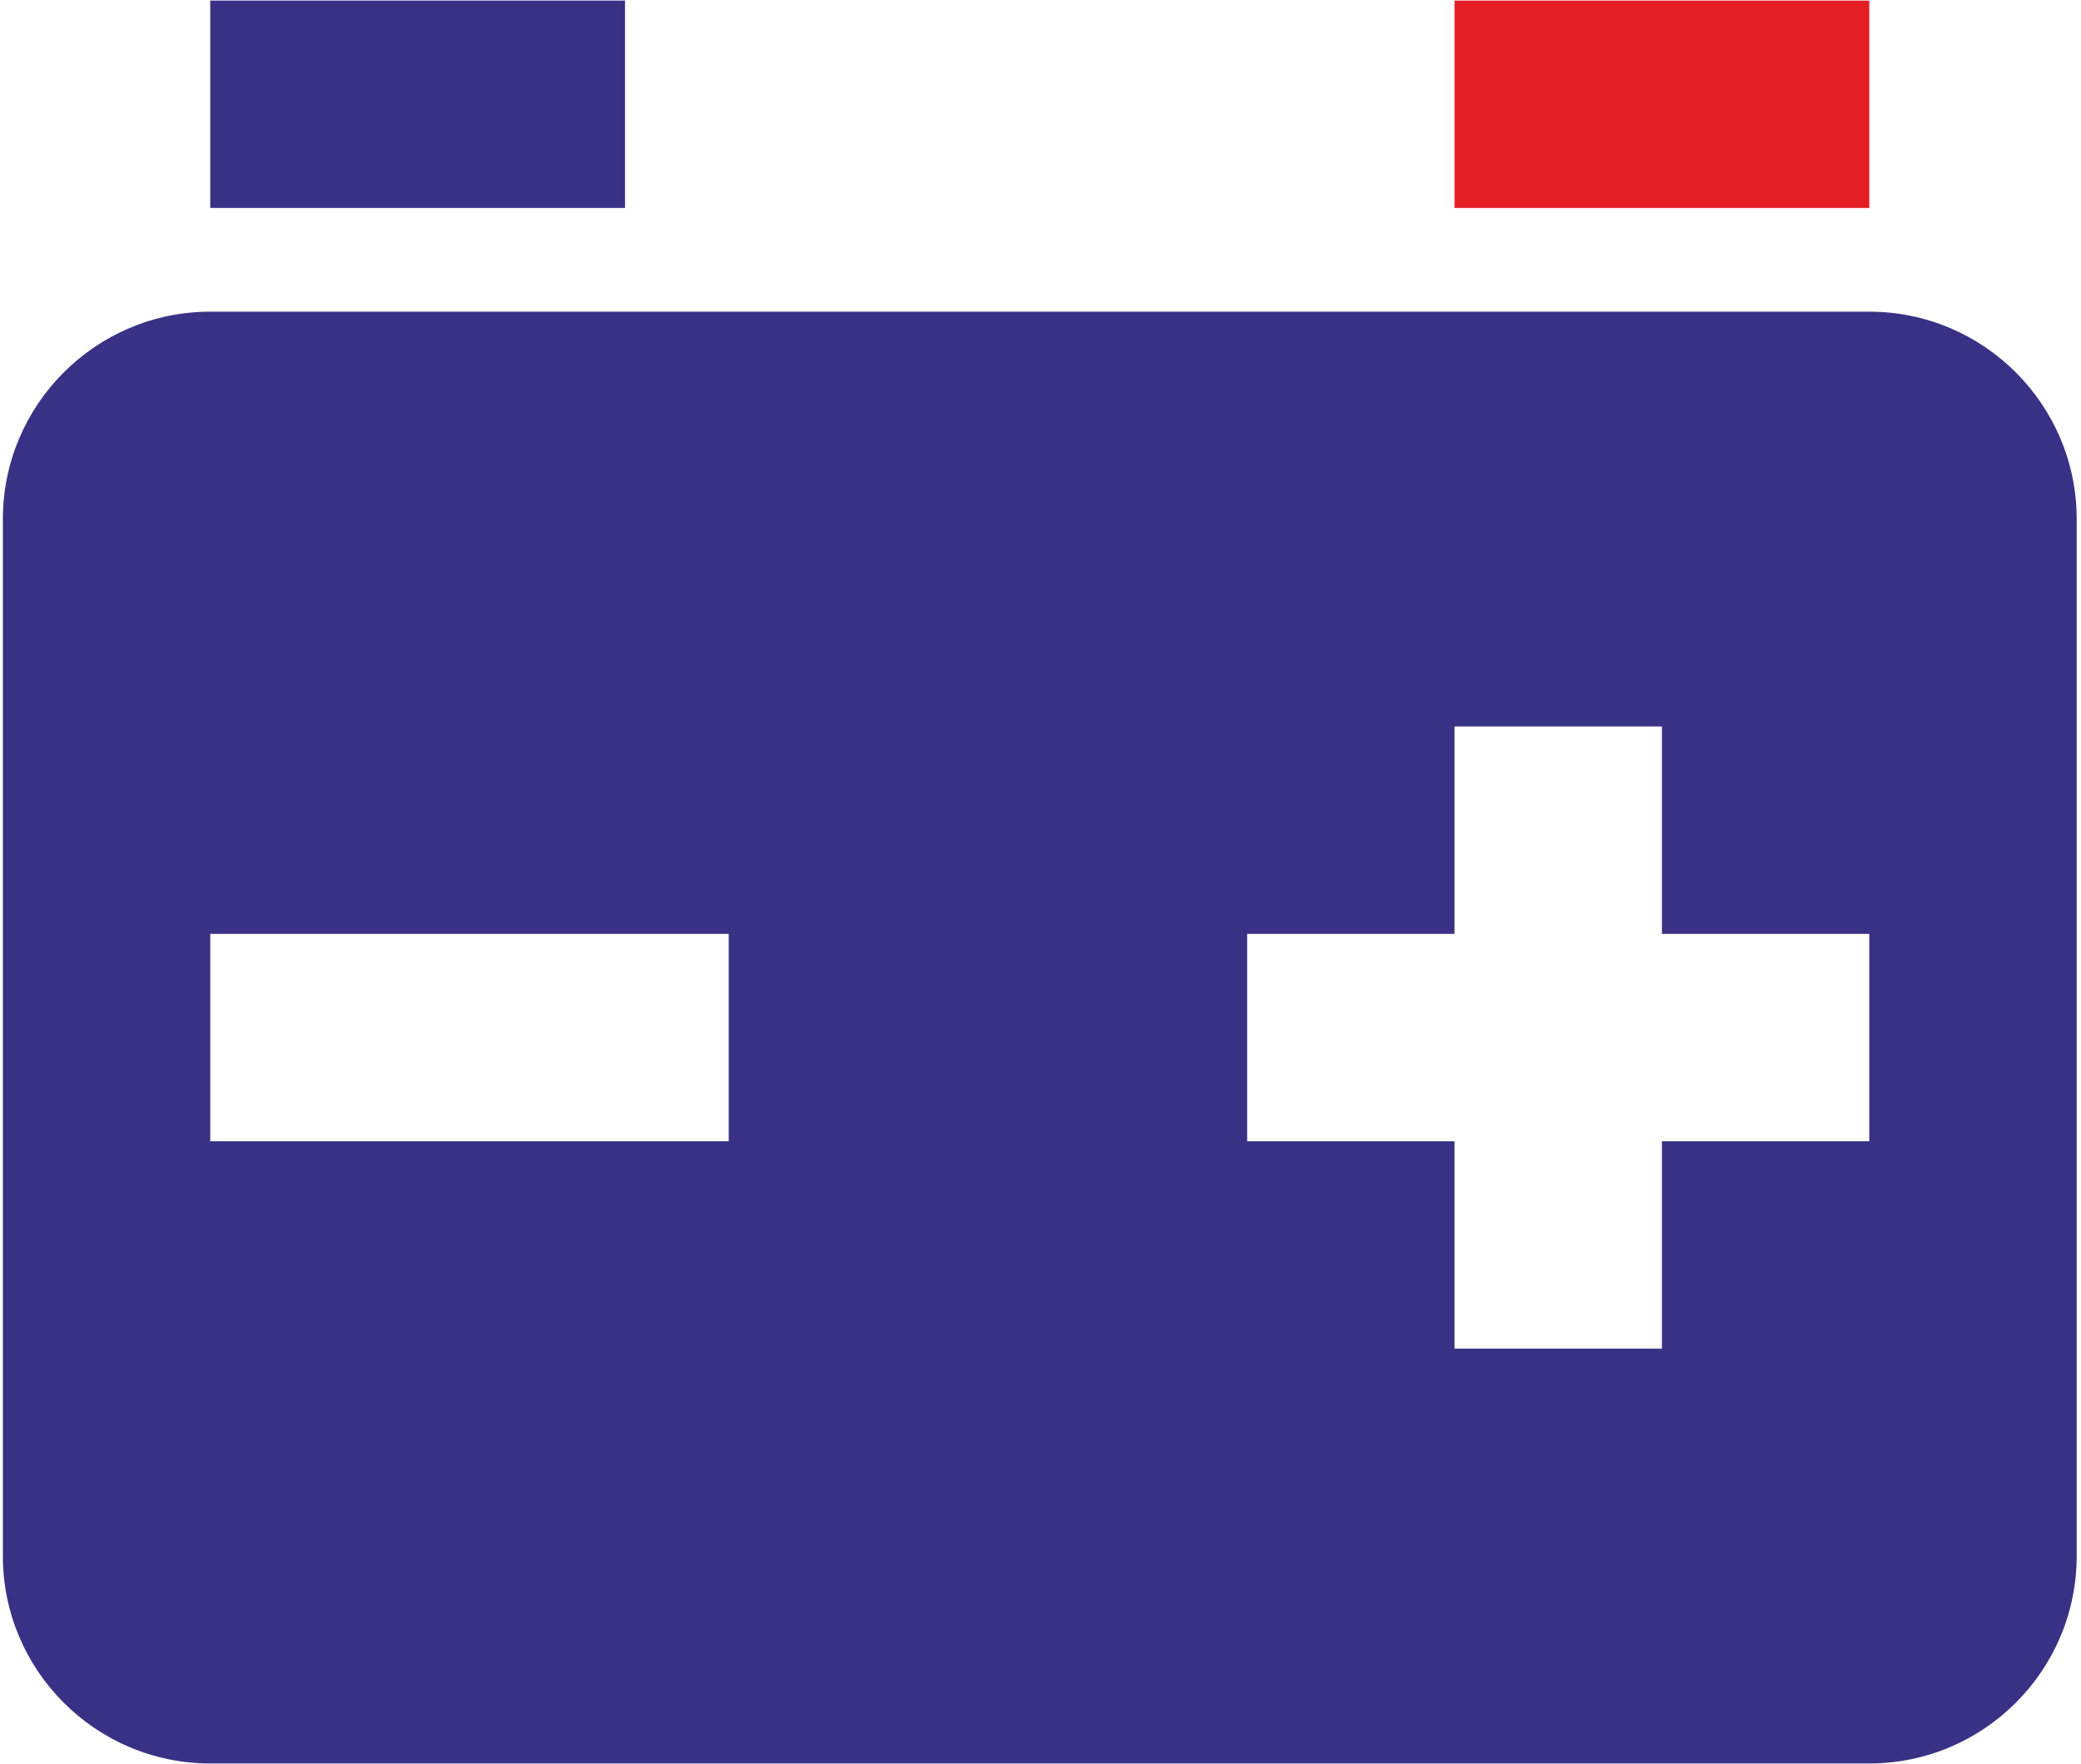
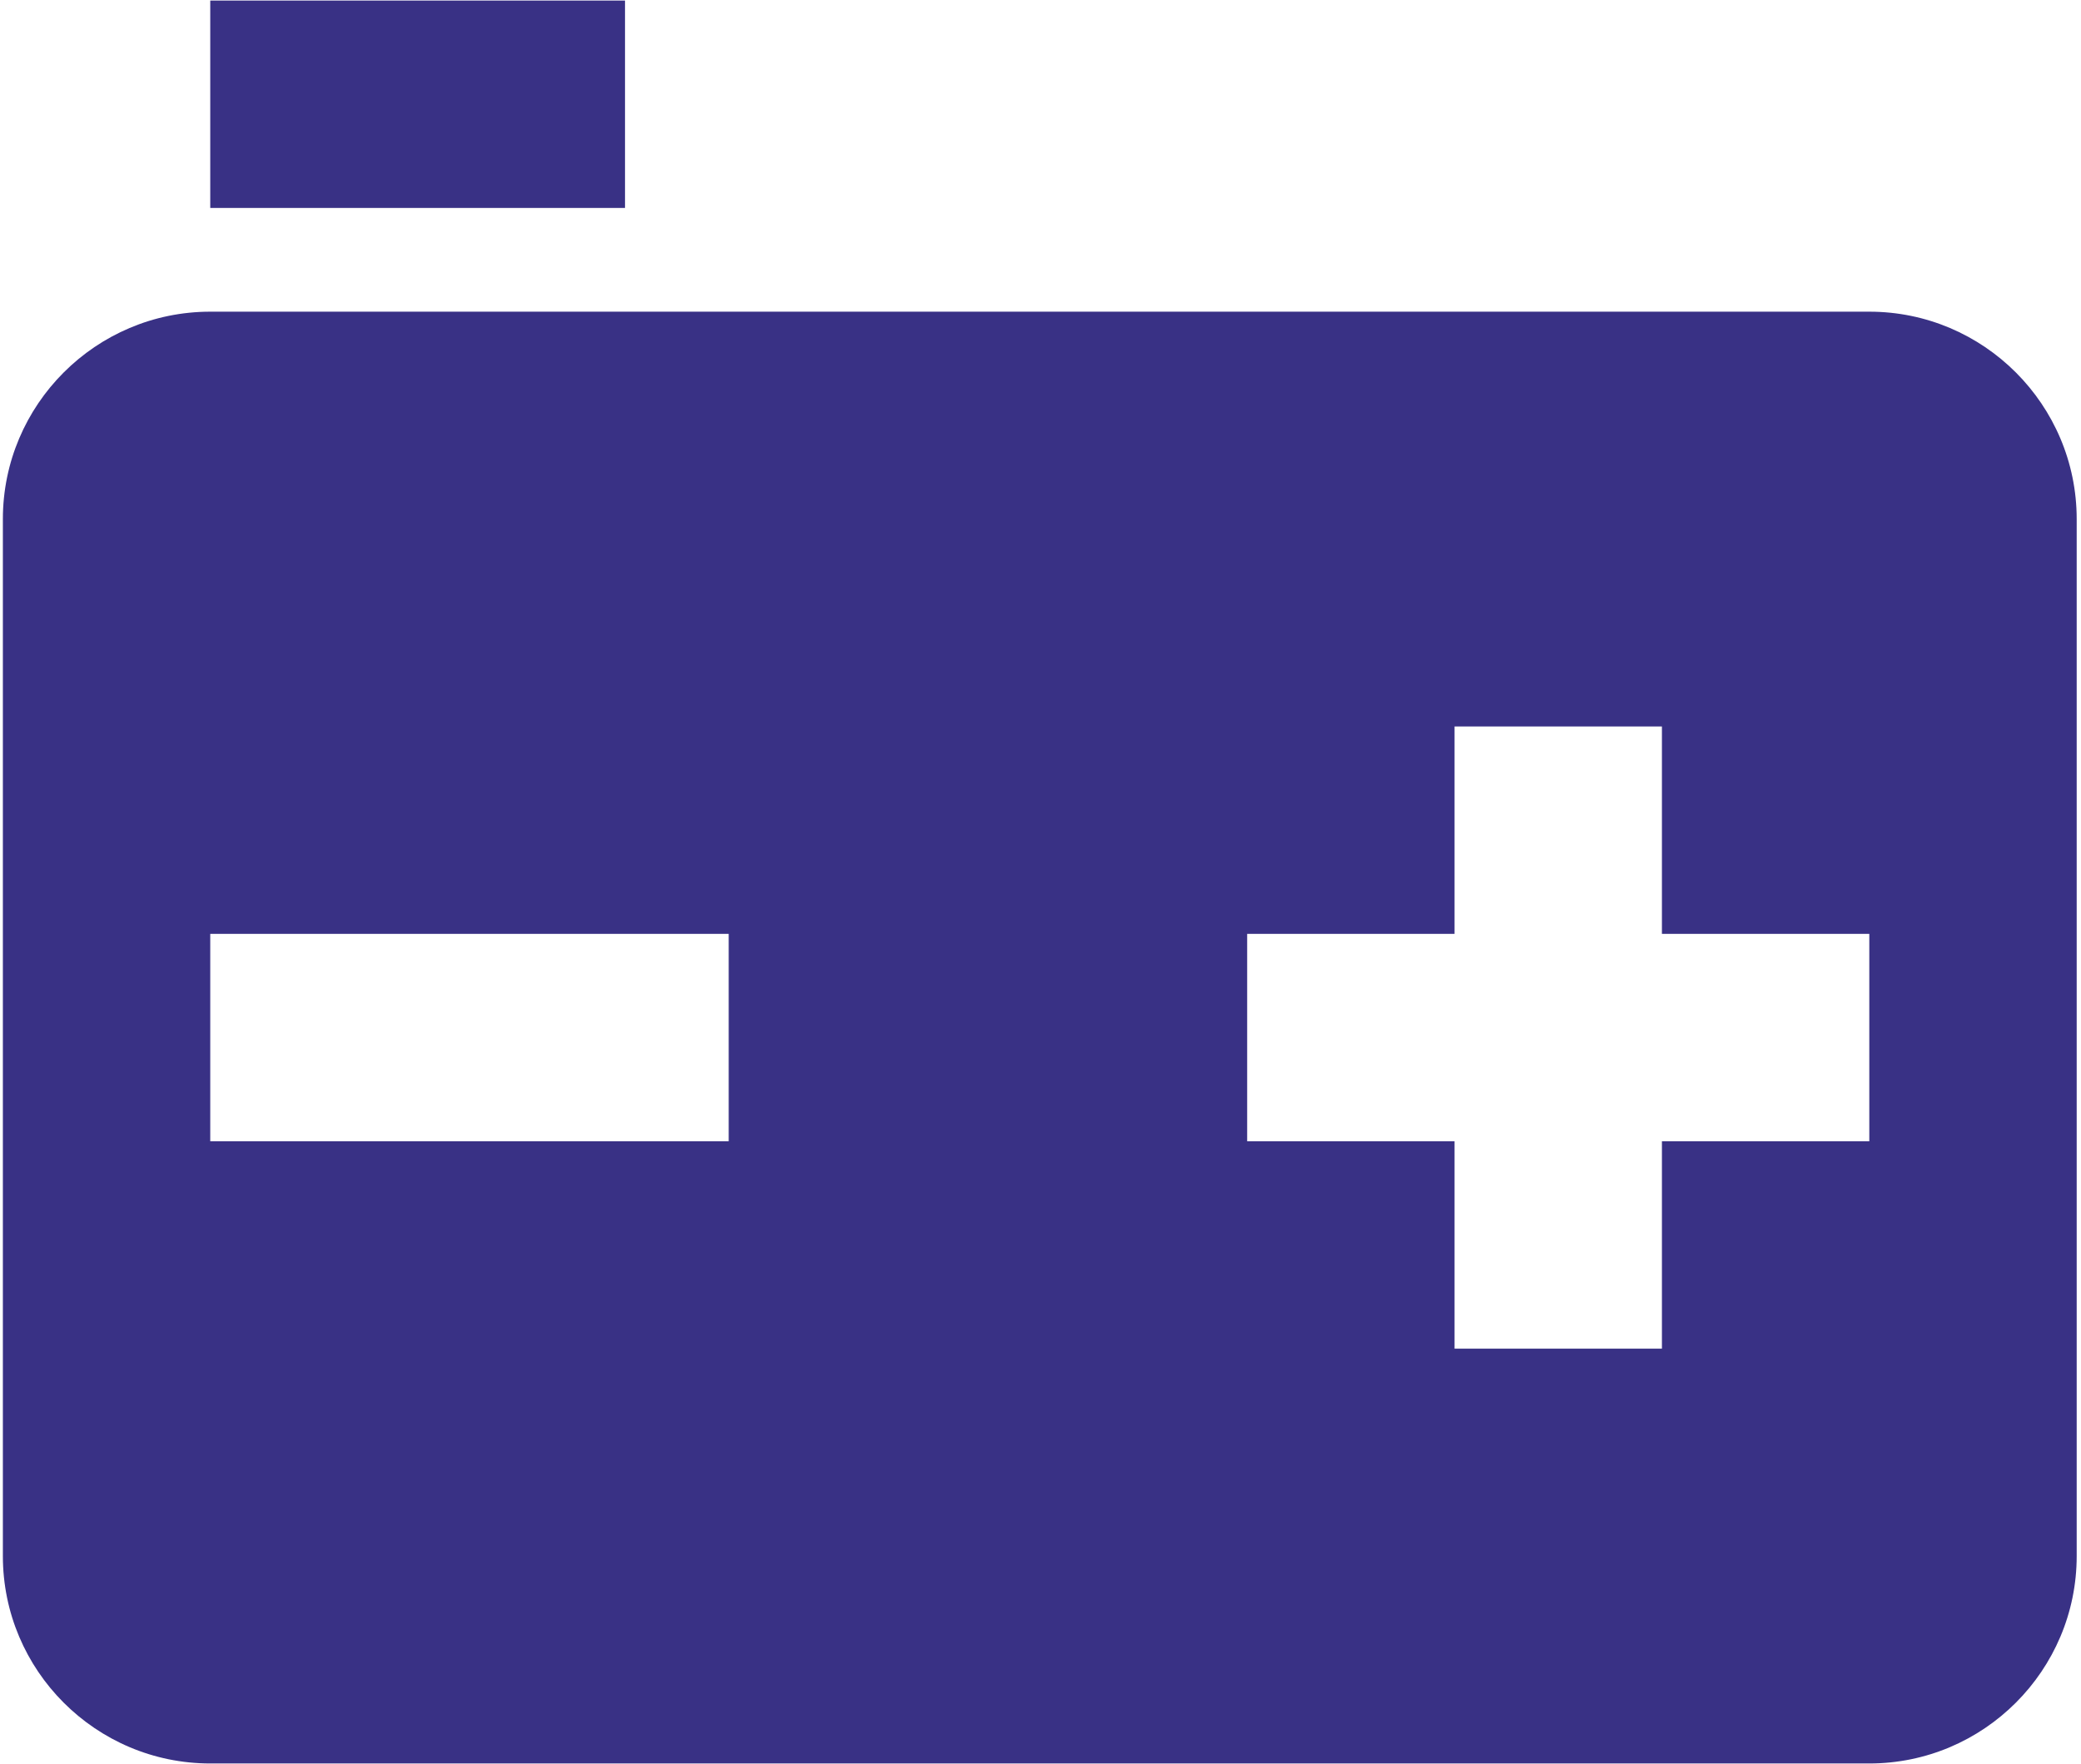
<svg xmlns="http://www.w3.org/2000/svg" xml:space="preserve" width="177mm" height="150mm" version="1.1" style="shape-rendering:geometricPrecision; text-rendering:geometricPrecision; image-rendering:optimizeQuality; fill-rule:evenodd; clip-rule:evenodd" viewBox="0 0 17700 15000">
  <defs>
    <style type="text/css">
   
    .fil1 {fill:#E31E24;fill-rule:nonzero}
    .fil0 {fill:#393185;fill-rule:nonzero}
   
  </style>
  </defs>
  <g id="Слой_x0020_1">
    <g id="_1059303744">
      <path class="fil0" d="M15899.43 2650.77l-14111.12 0c-972.78,0 -1763.89,791.1 -1763.89,1763.89l0 8819.44c0,972.78 791.1,1763.89 1763.89,1763.89l14111.12 0.01c972.78,0 1763.89,-791.1 1763.89,-1763.89l-0.01 -8819.45c0,-972.78 -791.1,-1763.89 -1763.89,-1763.89l0.01 0zm-9701.39 7055.56l-4409.73 0 0 -1763.89 4409.73 0 0 1763.89zm9701.39 0l-1763.89 0 0 1763.89 -1763.89 0 0 -1763.89 -1763.89 0 0 -1763.89 1763.89 0 0 -1763.89 1763.89 0 0 1763.89 1763.89 0 0 1763.89zm-14111.12 -9701.39l3527.78 0 0 1763.89 -3527.78 0 0 -1763.89z" />
-       <polygon class="fil1" points="12371.65,4.94 15899.43,4.94 15899.43,1768.83 12371.65,1768.83 " />
    </g>
  </g>
</svg>